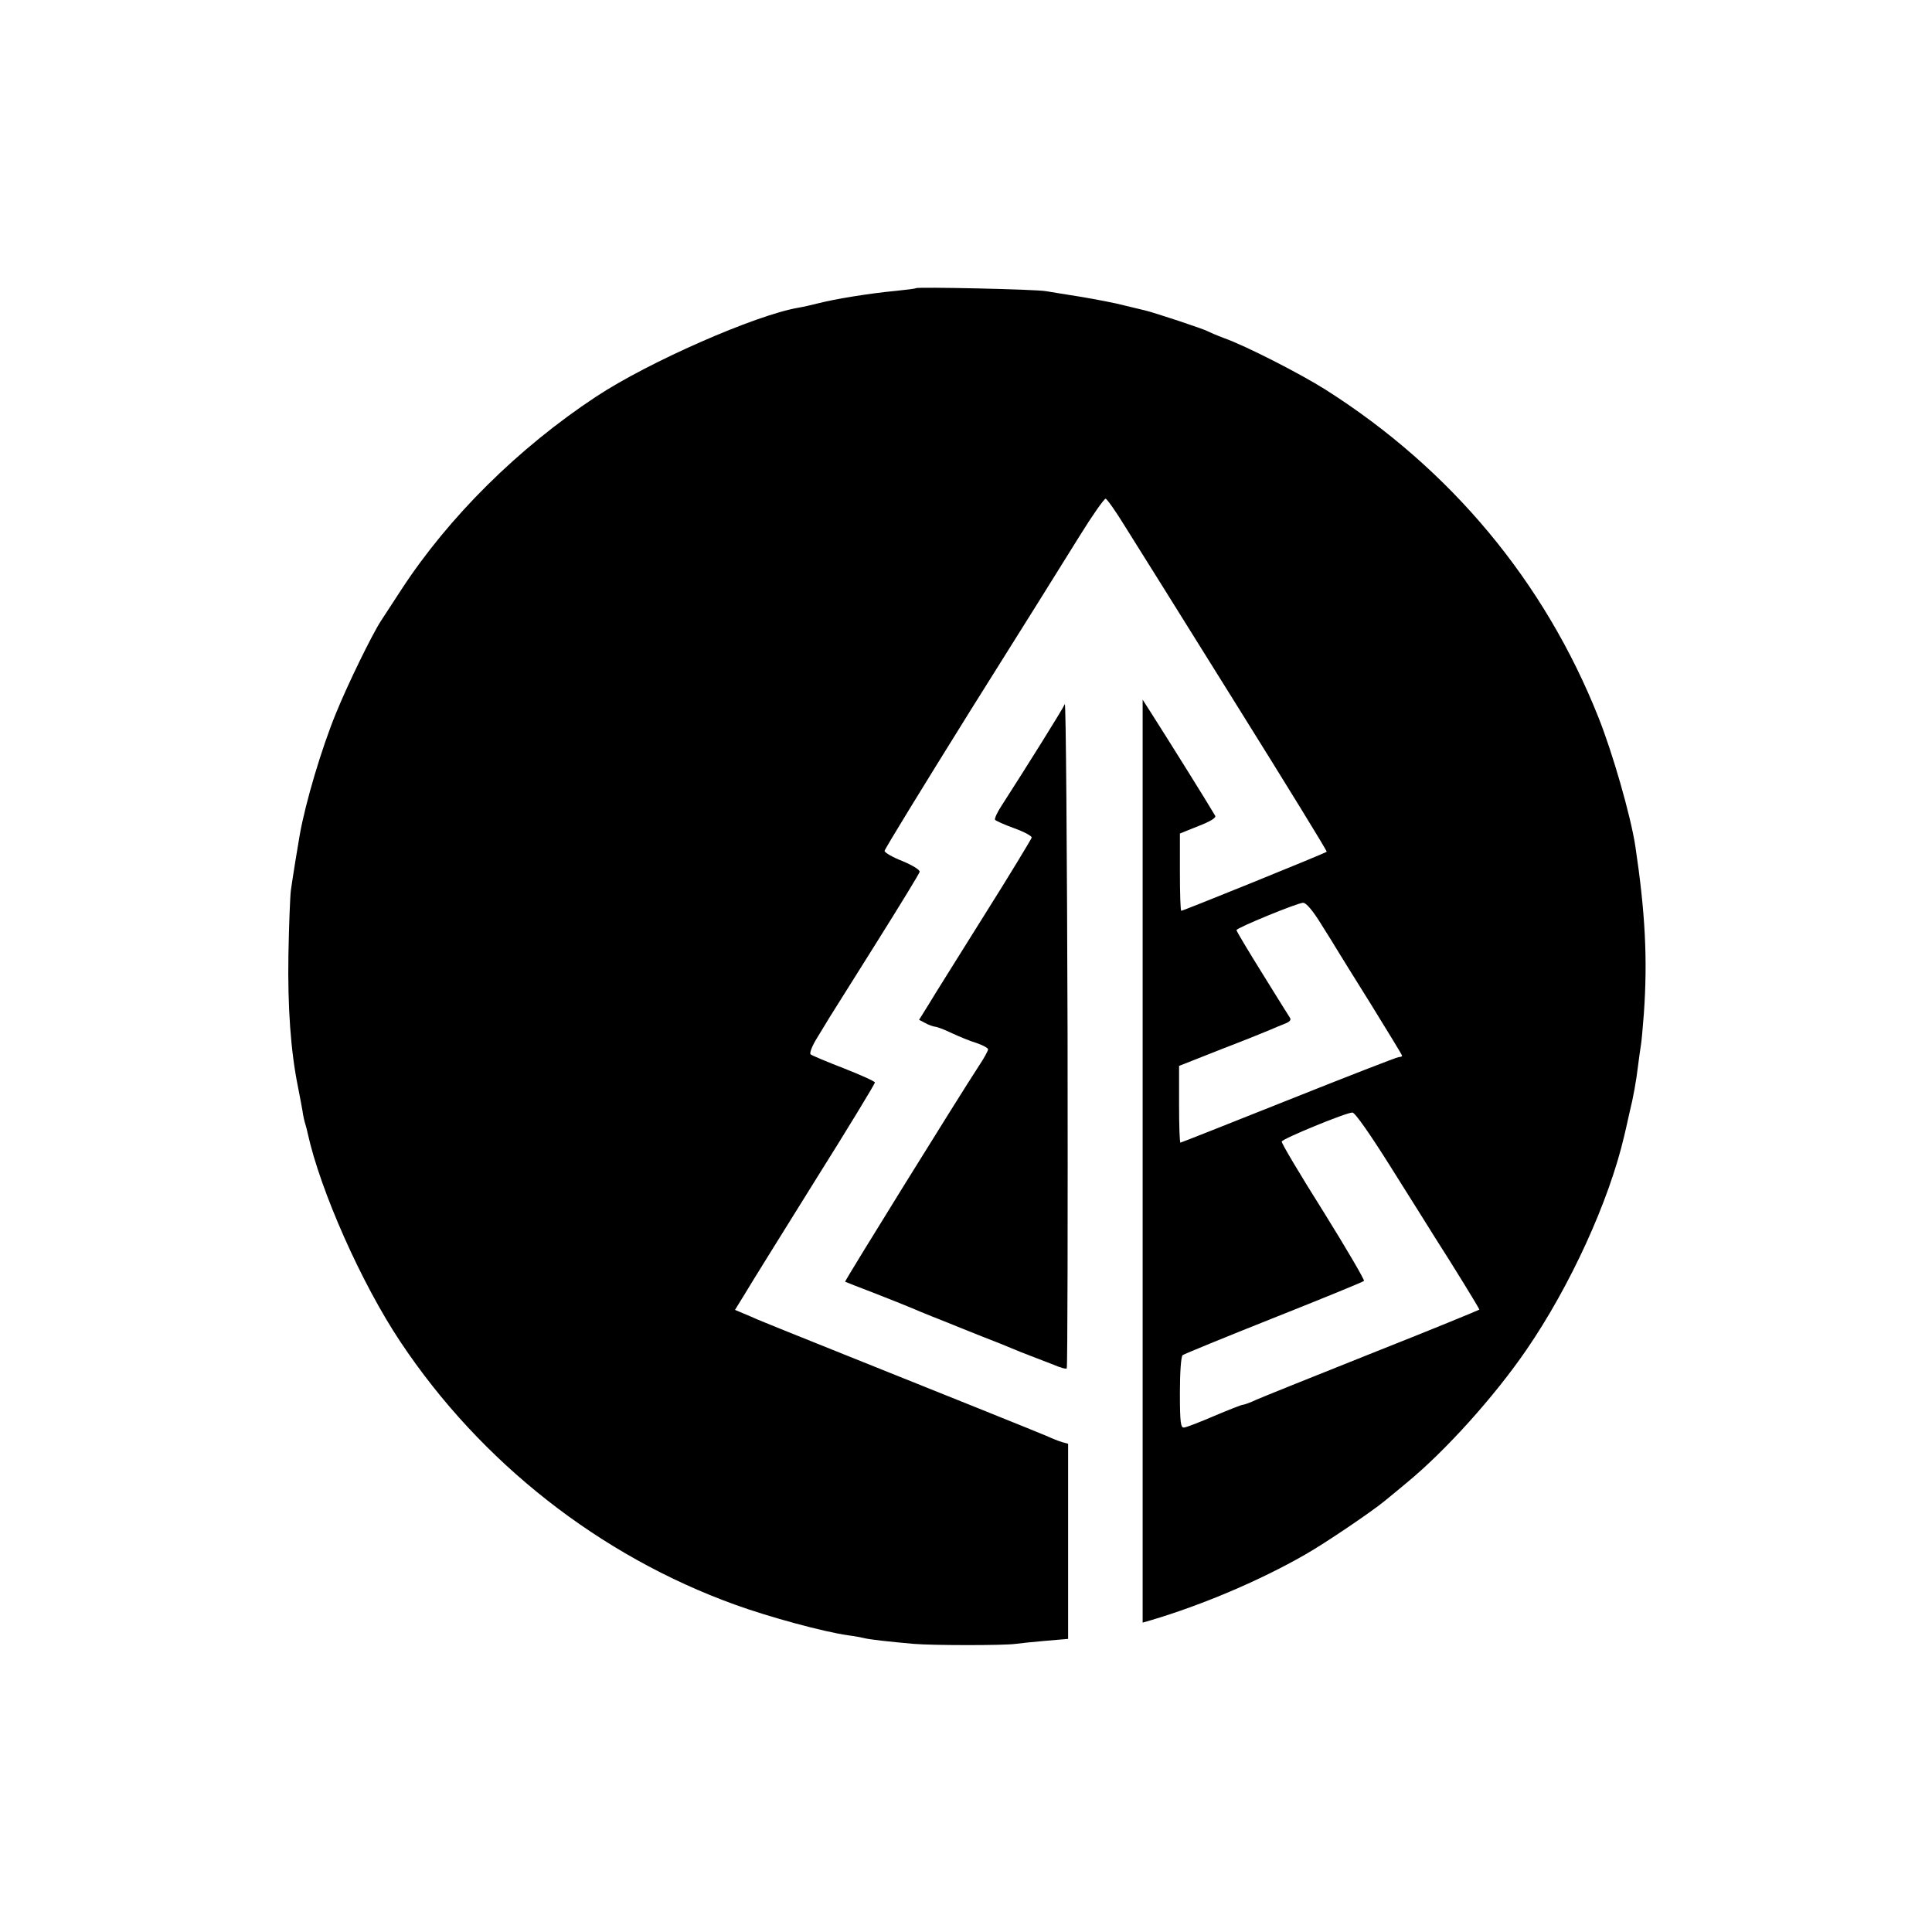
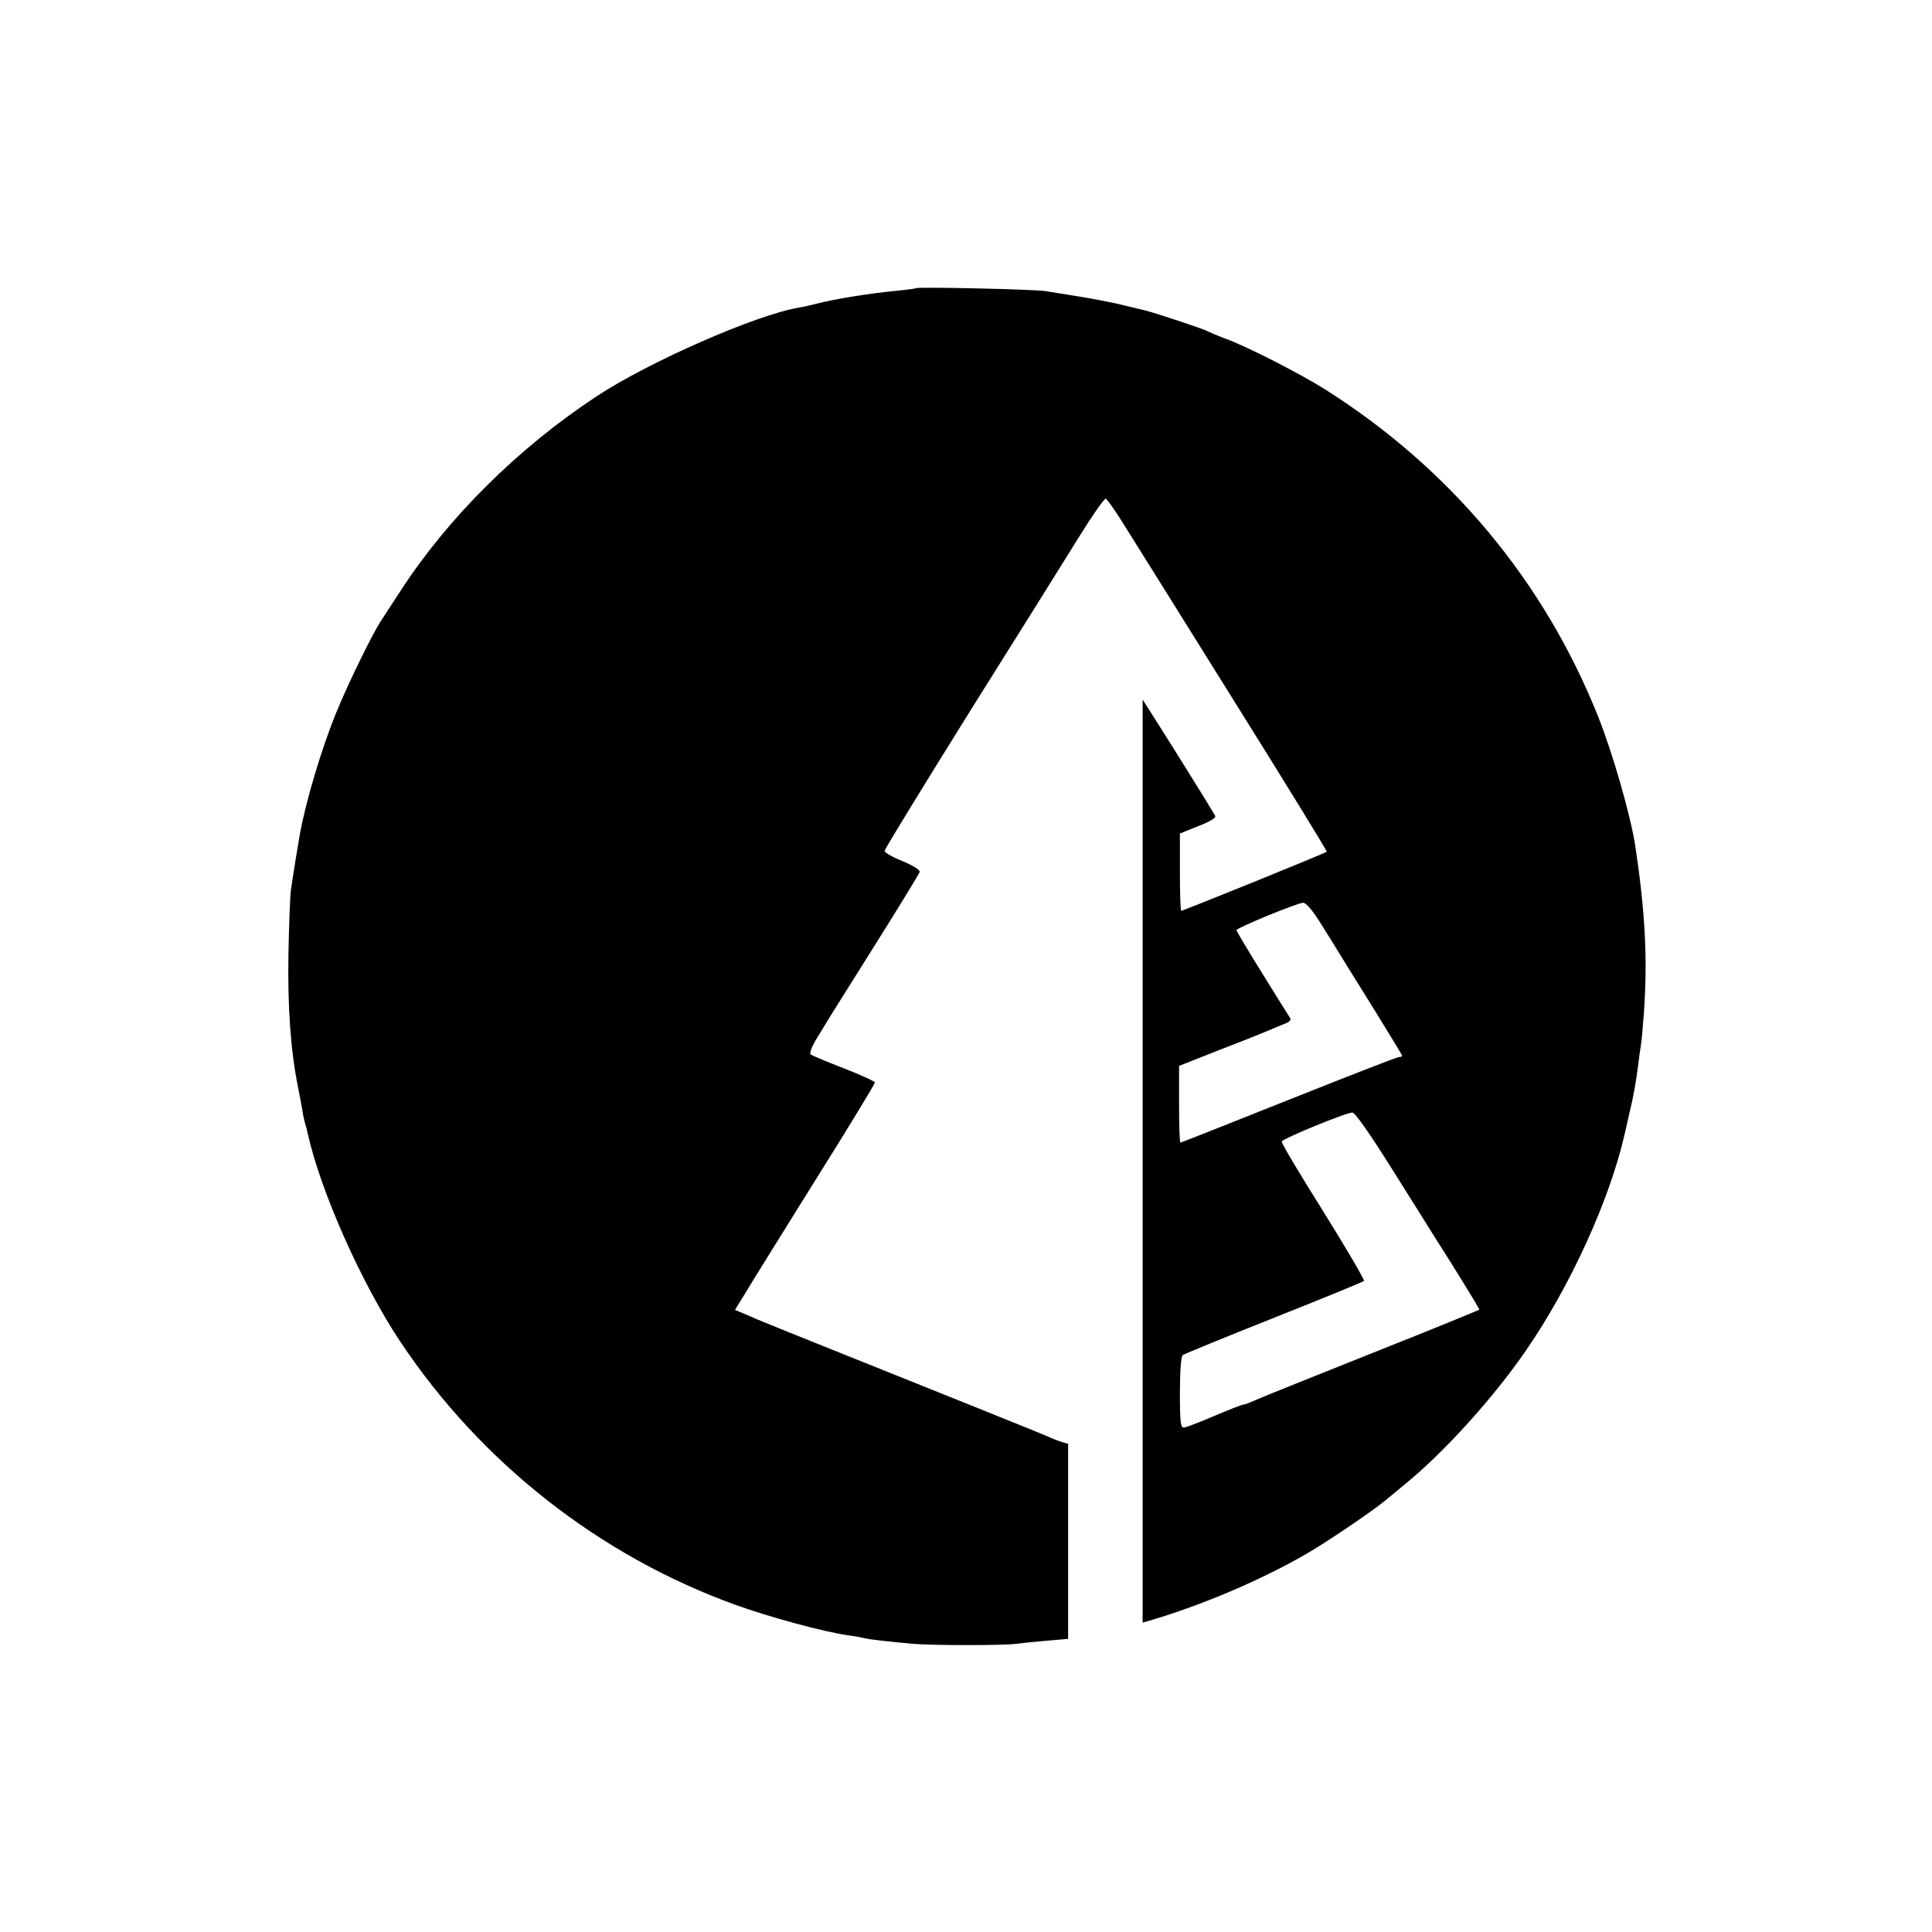
<svg xmlns="http://www.w3.org/2000/svg" version="1.0" width="700pt" height="700pt" viewBox="0 0 700 700" preserveAspectRatio="xMidYMid meet">
  <g transform="translate(0,700) scale(0.1,-0.1)" fill="#000000" stroke="none">
    <path d="M3319 5956 c-2 -2 -35 -6 -74 -10 -95 -9 -219 -29 -285 -46 -19 -5 -50 -12 -68 -15 -156 -27 -543 -197 -732 -322 -282 -186 -533 -435 -705 -698 -32 -49 -66 -101 -75 -115 -33 -51 -120 -229 -163 -335 -52 -127 -110 -322 -131 -440 -6 -33 -26 -157 -32 -200 -3 -22 -7 -128 -9 -235 -3 -188 8 -348 35 -480 6 -30 13 -68 16 -85 2 -16 7 -38 10 -47 3 -9 7 -25 9 -35 46 -208 195 -544 336 -755 291 -437 722 -775 1212 -952 124 -45 323 -99 410 -111 23 -3 49 -8 57 -10 18 -5 90 -13 180 -21 71 -6 330 -6 370 0 14 2 62 7 108 11 l82 7 0 353 0 354 -22 6 c-13 4 -36 13 -53 21 -30 13 -338 137 -790 318 -132 53 -249 100 -260 105 -11 5 -34 15 -51 22 l-31 13 37 60 c20 34 134 217 253 408 120 191 217 351 217 356 0 4 -51 27 -112 51 -62 24 -117 47 -121 51 -5 4 6 32 25 62 18 30 38 63 45 74 6 10 82 130 167 266 86 137 157 253 158 259 2 7 -26 24 -62 39 -36 14 -65 31 -65 37 0 6 140 234 310 507 171 272 349 557 396 633 47 76 90 137 95 136 5 -1 37 -46 70 -100 34 -54 213 -340 398 -637 185 -296 335 -540 333 -542 -4 -5 -520 -214 -527 -214 -3 0 -5 63 -5 140 l0 140 67 27 c42 16 65 30 61 37 -26 45 -166 269 -231 371 l-32 50 0 -1672 0 -1672 28 8 c189 56 398 145 560 238 71 40 242 156 288 194 23 19 59 48 80 66 139 114 318 312 435 483 158 230 299 538 354 775 4 17 9 38 11 48 2 9 6 27 9 40 12 47 24 114 30 166 4 30 8 62 10 72 2 9 7 62 11 116 14 198 5 368 -31 608 -17 110 -82 337 -134 467 -195 490 -534 898 -988 1186 -90 57 -289 159 -368 187 -27 10 -54 22 -60 25 -10 7 -195 68 -225 75 -8 2 -42 10 -75 18 -33 9 -103 22 -155 31 -52 8 -111 18 -130 21 -37 7 -465 16 -471 11z m1467 -2303 c27 -43 54 -86 59 -95 6 -10 61 -99 123 -198 61 -99 112 -182 112 -185 0 -3 -5 -5 -12 -5 -6 0 -186 -70 -399 -155 -213 -85 -390 -155 -392 -155 -3 0 -5 63 -5 139 l0 139 157 62 c86 33 165 65 176 70 11 5 33 14 48 20 19 7 26 14 21 22 -5 7 -50 80 -101 162 -51 82 -93 152 -93 156 0 8 219 98 241 99 11 1 36 -29 65 -76z m254 -883 c69 -110 141 -224 160 -255 68 -106 160 -256 160 -260 0 -1 -172 -72 -382 -155 -211 -84 -402 -161 -425 -171 -23 -11 -46 -19 -51 -19 -4 0 -50 -18 -102 -40 -51 -22 -100 -41 -109 -42 -13 -3 -16 15 -16 125 0 75 4 132 10 137 5 4 154 65 330 135 176 70 323 130 327 134 3 3 -63 116 -147 251 -85 135 -153 249 -151 254 2 10 233 105 256 105 9 1 66 -81 140 -199z" />
-     <path d="M3858 4449 c-5 -14 -135 -222 -229 -368 -16 -24 -26 -47 -24 -51 3 -4 34 -18 70 -31 36 -13 64 -28 63 -34 -2 -6 -79 -134 -173 -283 -93 -149 -185 -295 -202 -324 l-33 -53 23 -12 c12 -7 28 -12 35 -13 6 0 33 -10 60 -23 26 -12 66 -29 90 -36 23 -8 42 -18 42 -23 0 -5 -15 -33 -34 -61 -70 -107 -487 -779 -484 -781 2 -1 53 -21 113 -44 61 -24 119 -47 130 -52 11 -5 45 -19 75 -31 30 -12 69 -27 85 -34 17 -7 62 -25 100 -40 39 -15 84 -33 100 -40 17 -7 48 -20 70 -28 22 -8 59 -23 83 -32 23 -10 44 -16 47 -13 3 3 4 549 3 1214 -2 665 -6 1202 -10 1193z" />
  </g>
</svg>